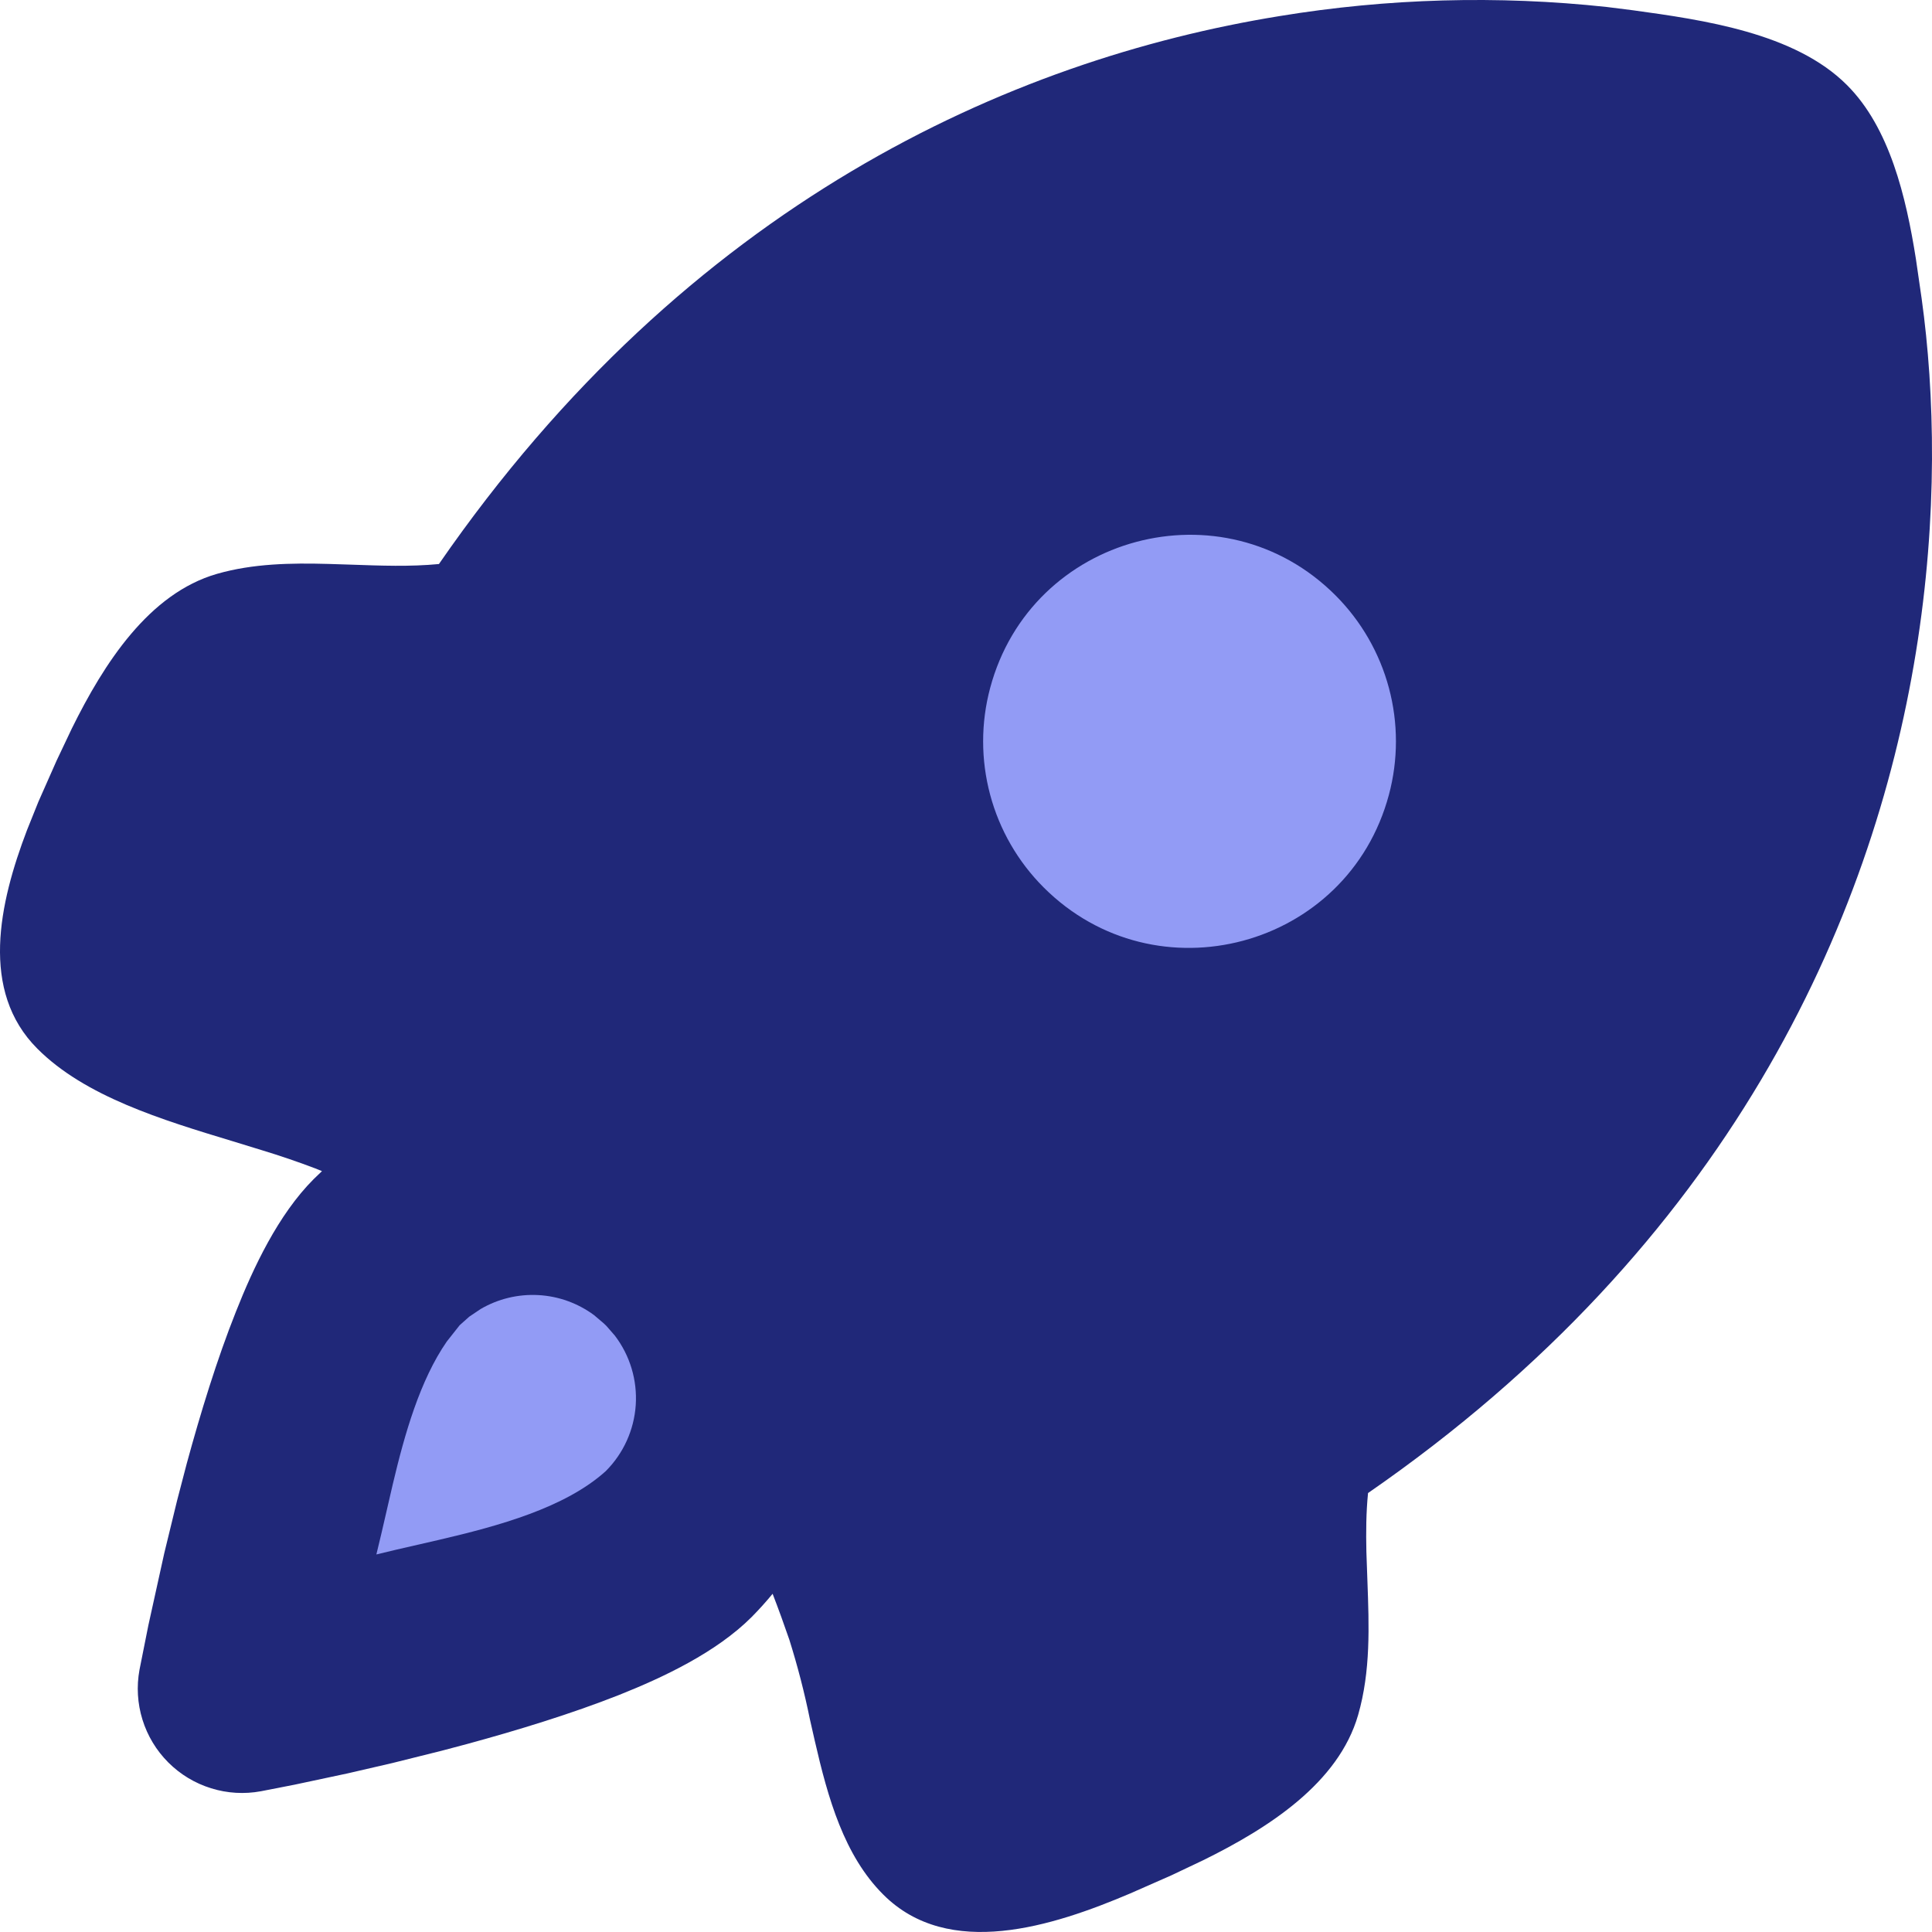
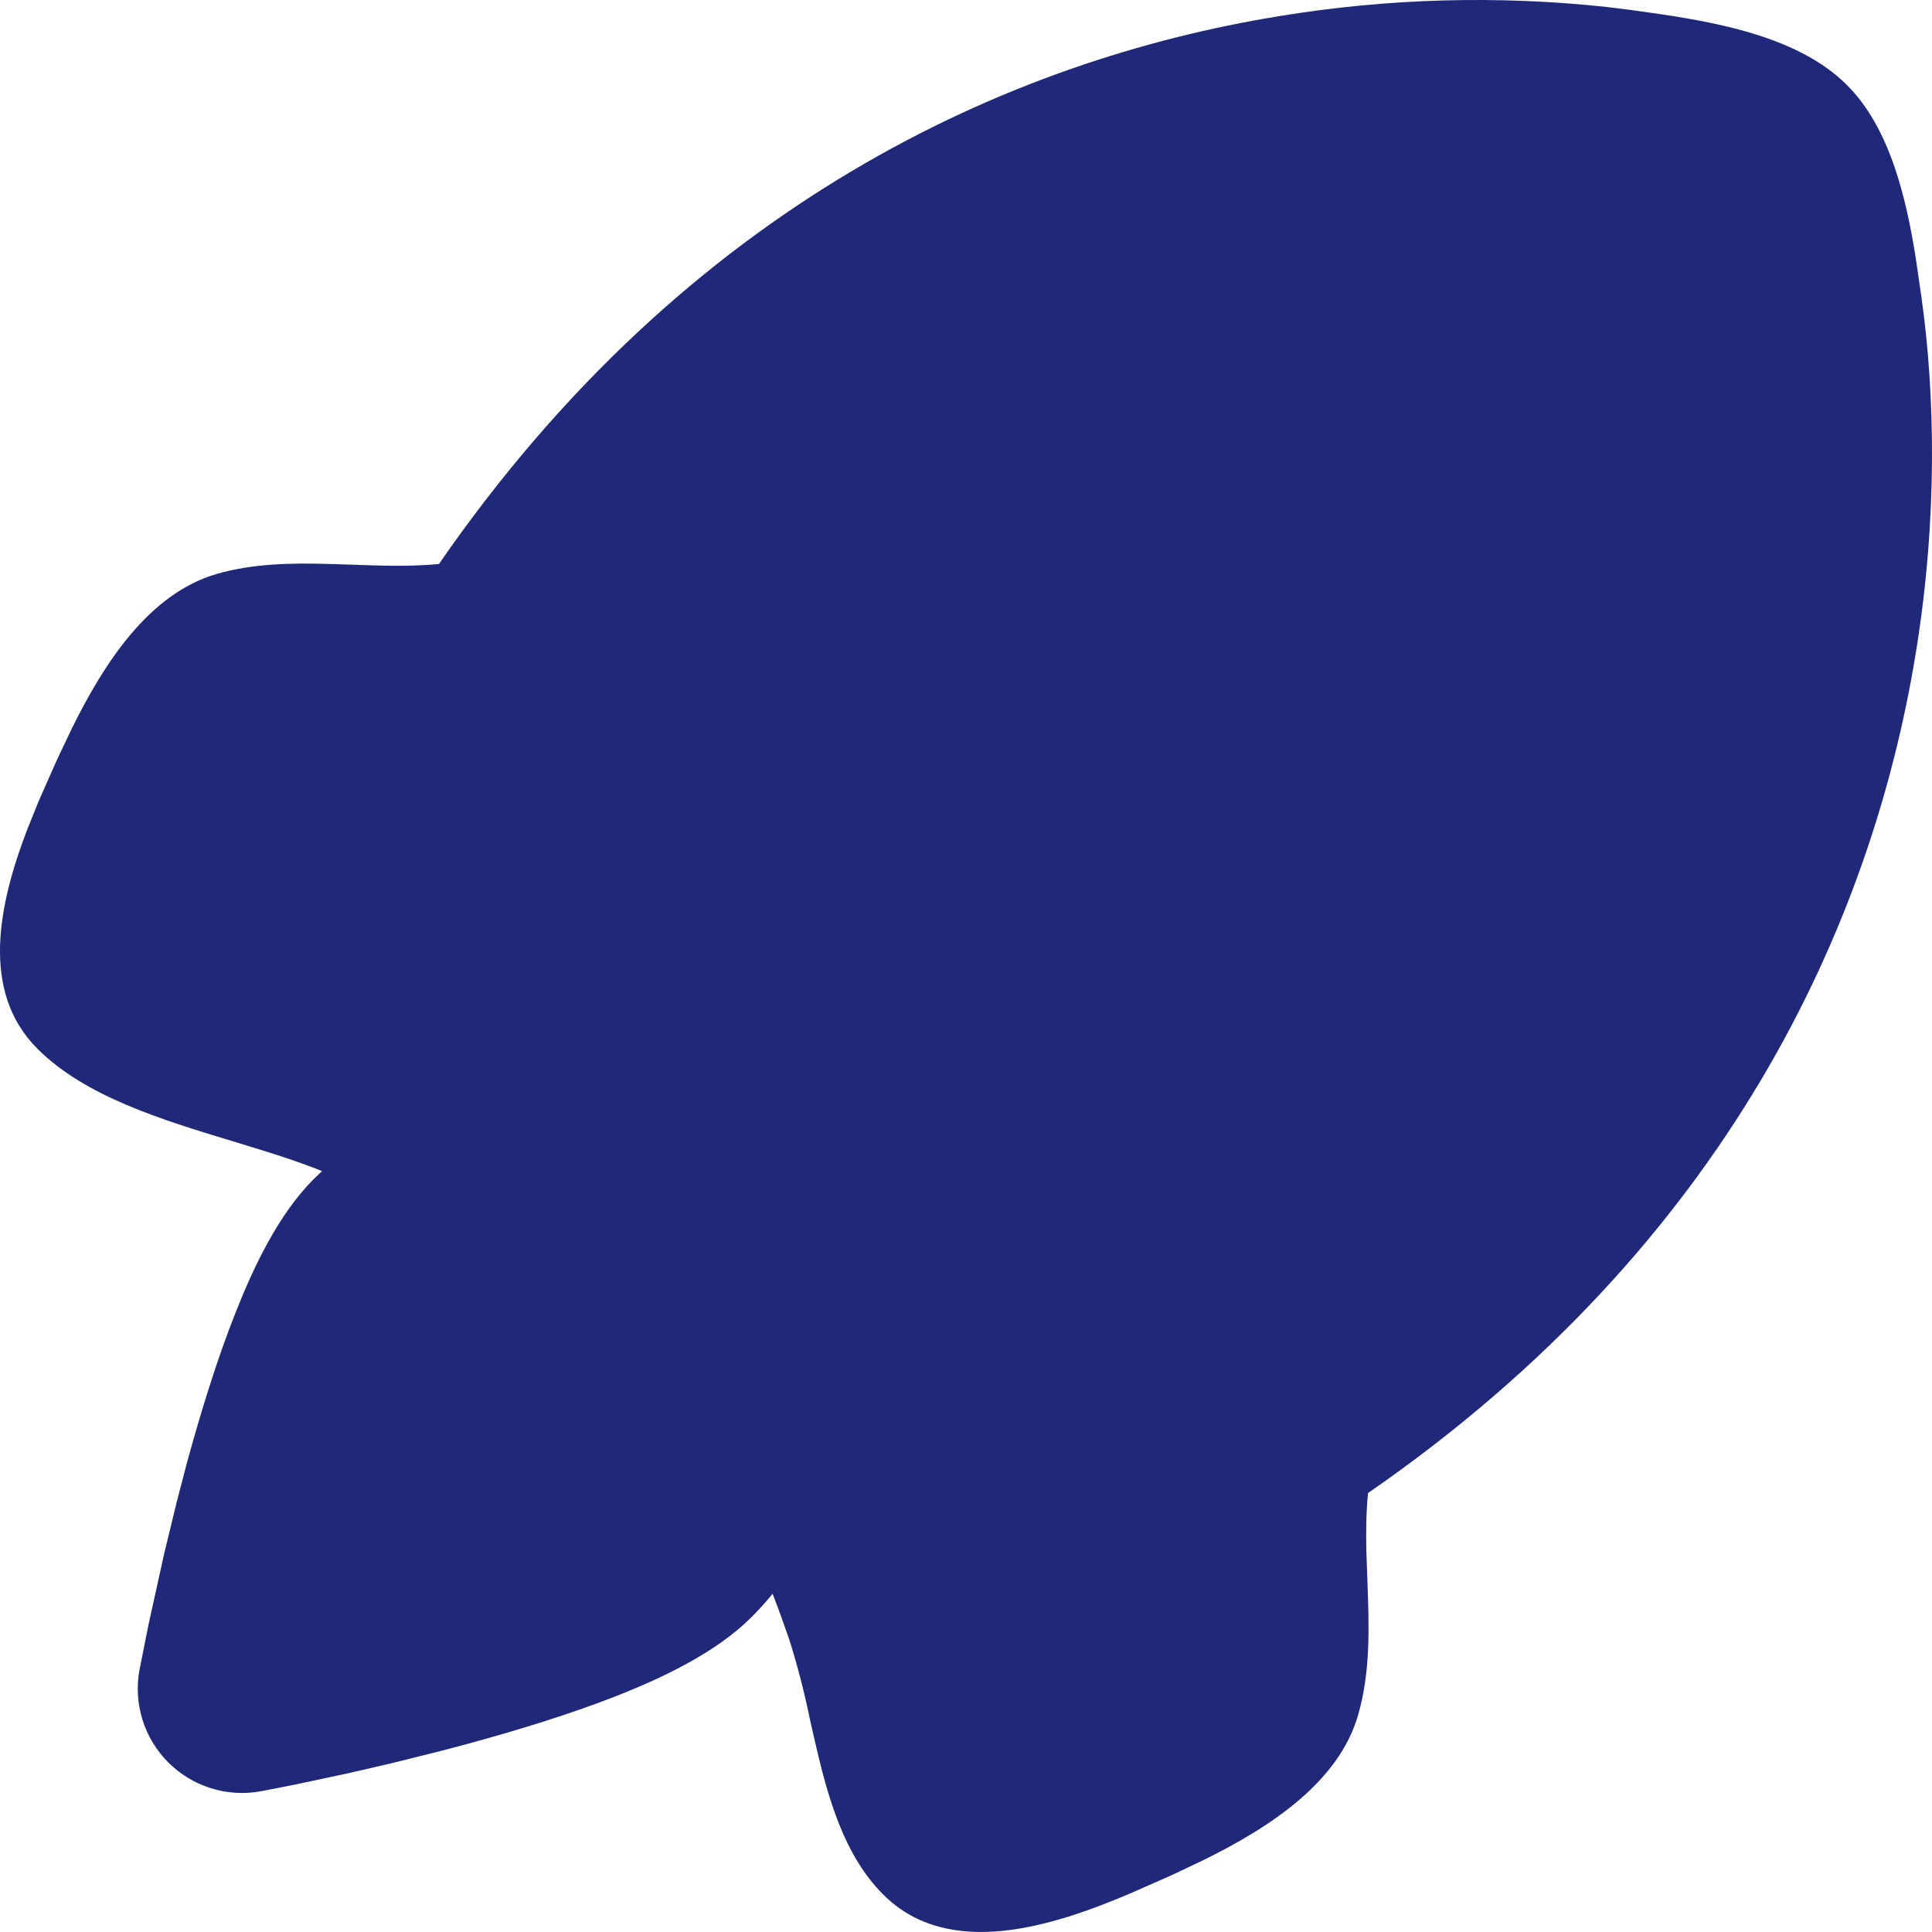
<svg xmlns="http://www.w3.org/2000/svg" width="84" height="84" viewBox="0 0 84 84" fill="none">
  <path fill-rule="evenodd" clip-rule="evenodd" d="M69.864 0.304L71.009 0.448C74.033 0.865 78.036 1.426 80.302 3.697C82.16 5.55 82.874 8.566 83.3 11.258L83.551 12.99C84.117 17.074 84.265 22.423 83.3 28.365C81.397 40.09 75.155 54.083 59.48 64.915C59.395 65.759 59.39 66.612 59.408 67.464L59.453 68.739C59.525 70.7 59.597 72.656 59.049 74.564C58.197 77.525 55.159 79.477 52.318 80.877L50.927 81.537L49.132 82.327C45.775 83.754 41.243 85.217 38.402 82.372C36.697 80.671 35.997 78.176 35.427 75.694L35.216 74.765C34.978 73.593 34.678 72.433 34.319 71.292C34.094 70.637 33.852 69.968 33.592 69.295C33.304 69.645 33 69.982 32.681 70.305C31.133 71.853 28.822 72.934 26.919 73.693C24.841 74.514 22.49 75.232 20.313 75.825L19.196 76.121L17.055 76.655L15.117 77.103L12.797 77.597L11.347 77.88C10.624 78.014 9.88 77.97 9.178 77.751C8.475 77.533 7.837 77.148 7.317 76.628C6.797 76.108 6.412 75.47 6.194 74.767C5.976 74.065 5.932 73.321 6.065 72.598L6.451 70.664L7.142 67.531L7.699 65.243L8.121 63.627C8.713 61.456 9.431 59.104 10.257 57.031C11.011 55.124 12.092 52.812 13.64 51.264L13.999 50.919L13.712 50.802C12.945 50.511 12.168 50.246 11.383 50.008L10.14 49.626C7.026 48.684 3.696 47.67 1.627 45.597C-0.886 43.088 -0.038 39.269 1.174 36.092L1.668 34.862L2.462 33.068L3.122 31.676C4.522 28.84 6.474 25.802 9.435 24.95C11.006 24.501 12.64 24.474 14.282 24.519L15.269 24.55C16.553 24.595 17.832 24.644 19.084 24.523C29.916 8.844 43.908 2.602 55.634 0.699C60.338 -0.074 65.125 -0.207 69.864 0.304Z" fill="#202879" />
-   <path fill-rule="evenodd" clip-rule="evenodd" d="M58.067 25.887C53.184 21 44.837 23.235 43.051 29.908C42.643 31.43 42.643 33.032 43.05 34.554C43.457 36.076 44.258 37.464 45.371 38.578C50.254 43.465 58.601 41.23 60.387 34.557C60.795 33.036 60.795 31.433 60.388 29.912C59.981 28.39 59.18 27.002 58.067 25.887ZM25.833 57.183C25.127 56.66 24.283 56.355 23.405 56.308C22.528 56.26 21.655 56.471 20.897 56.914L20.403 57.246L19.986 57.618L19.425 58.328C18.258 60.015 17.594 62.348 17.078 64.529L16.593 66.629L16.364 67.585L17.221 67.379L19.097 66.948C21.691 66.342 24.567 65.557 26.335 63.964C27.104 63.196 27.568 62.174 27.641 61.09C27.713 60.005 27.39 58.931 26.73 58.067L26.362 57.645L26.255 57.542L25.833 57.183Z" fill="#929BF5" />
</svg>